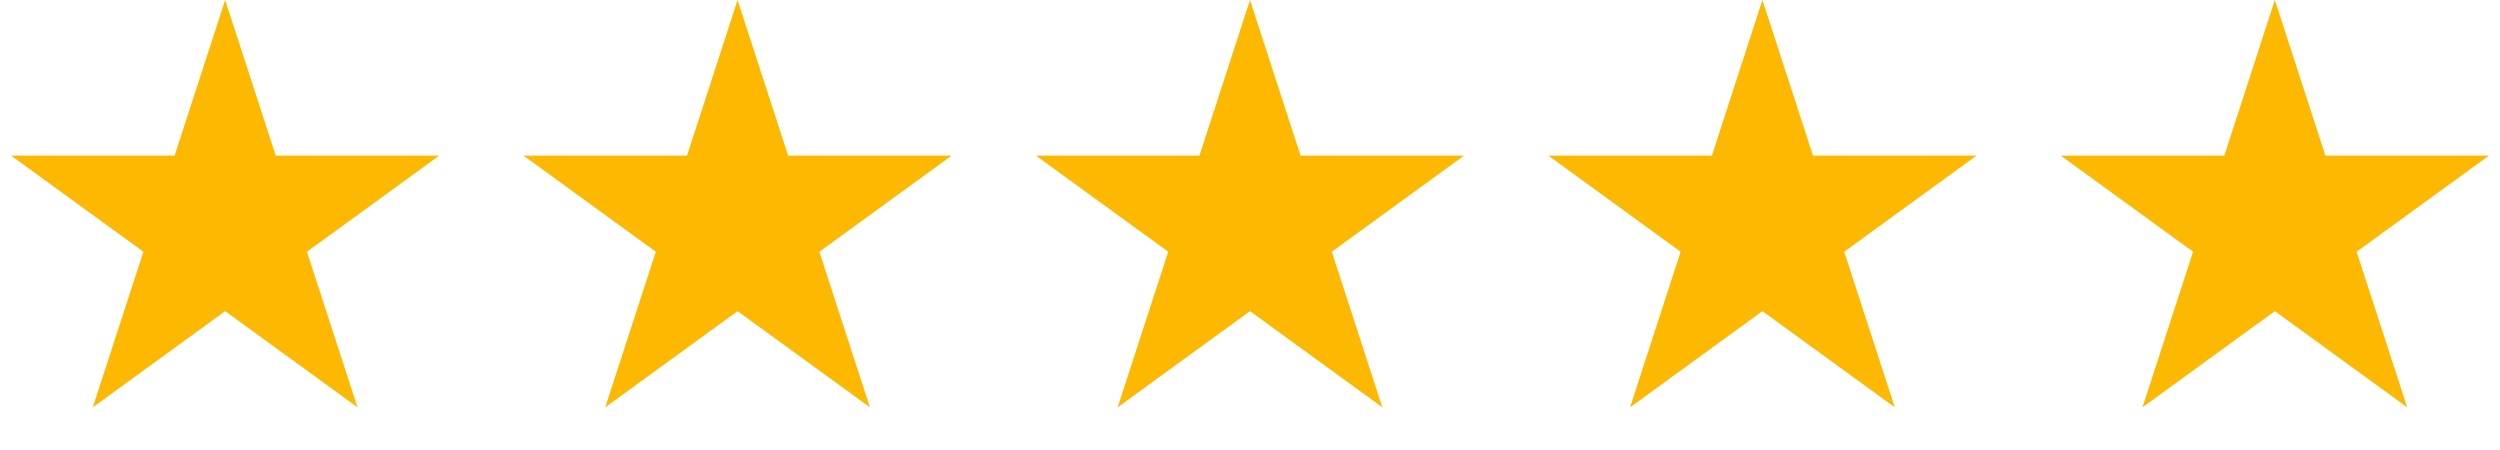
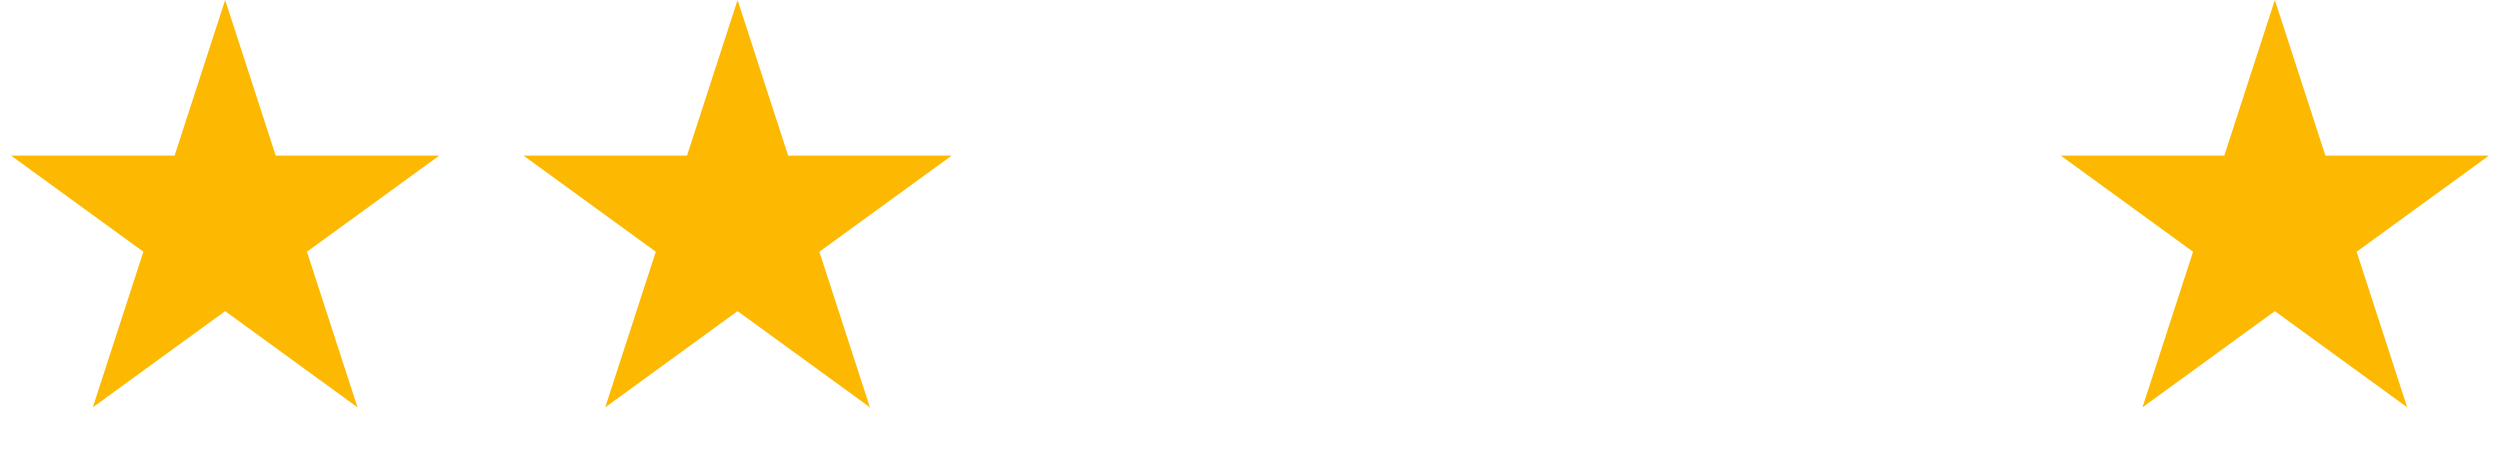
<svg xmlns="http://www.w3.org/2000/svg" width="161" height="29" viewBox="0 0 161 29" fill="none">
  <path d="M14.5 0L17.756 10.019L28.29 10.019L19.767 16.212L23.023 26.231L14.5 20.038L5.977 26.231L9.233 16.212L0.71 10.019L11.245 10.019L14.5 0Z" fill="#FDB802" />
  <path d="M47.5 0L50.755 10.019L61.29 10.019L52.767 16.212L56.023 26.231L47.5 20.038L38.977 26.231L42.233 16.212L33.71 10.019L44.245 10.019L47.5 0Z" fill="#FDB802" />
-   <path d="M80.5 0L83.755 10.019L94.29 10.019L85.767 16.212L89.023 26.231L80.5 20.038L71.977 26.231L75.233 16.212L66.71 10.019L77.245 10.019L80.5 0Z" fill="#FDB802" />
-   <path d="M113.5 0L116.755 10.019L127.29 10.019L118.767 16.212L122.023 26.231L113.5 20.038L104.977 26.231L108.233 16.212L99.71 10.019L110.245 10.019L113.5 0Z" fill="#FDB802" />
  <path d="M146.5 0L149.755 10.019L160.29 10.019L151.767 16.212L155.023 26.231L146.5 20.038L137.977 26.231L141.233 16.212L132.71 10.019L143.245 10.019L146.5 0Z" fill="#FDB802" />
</svg>